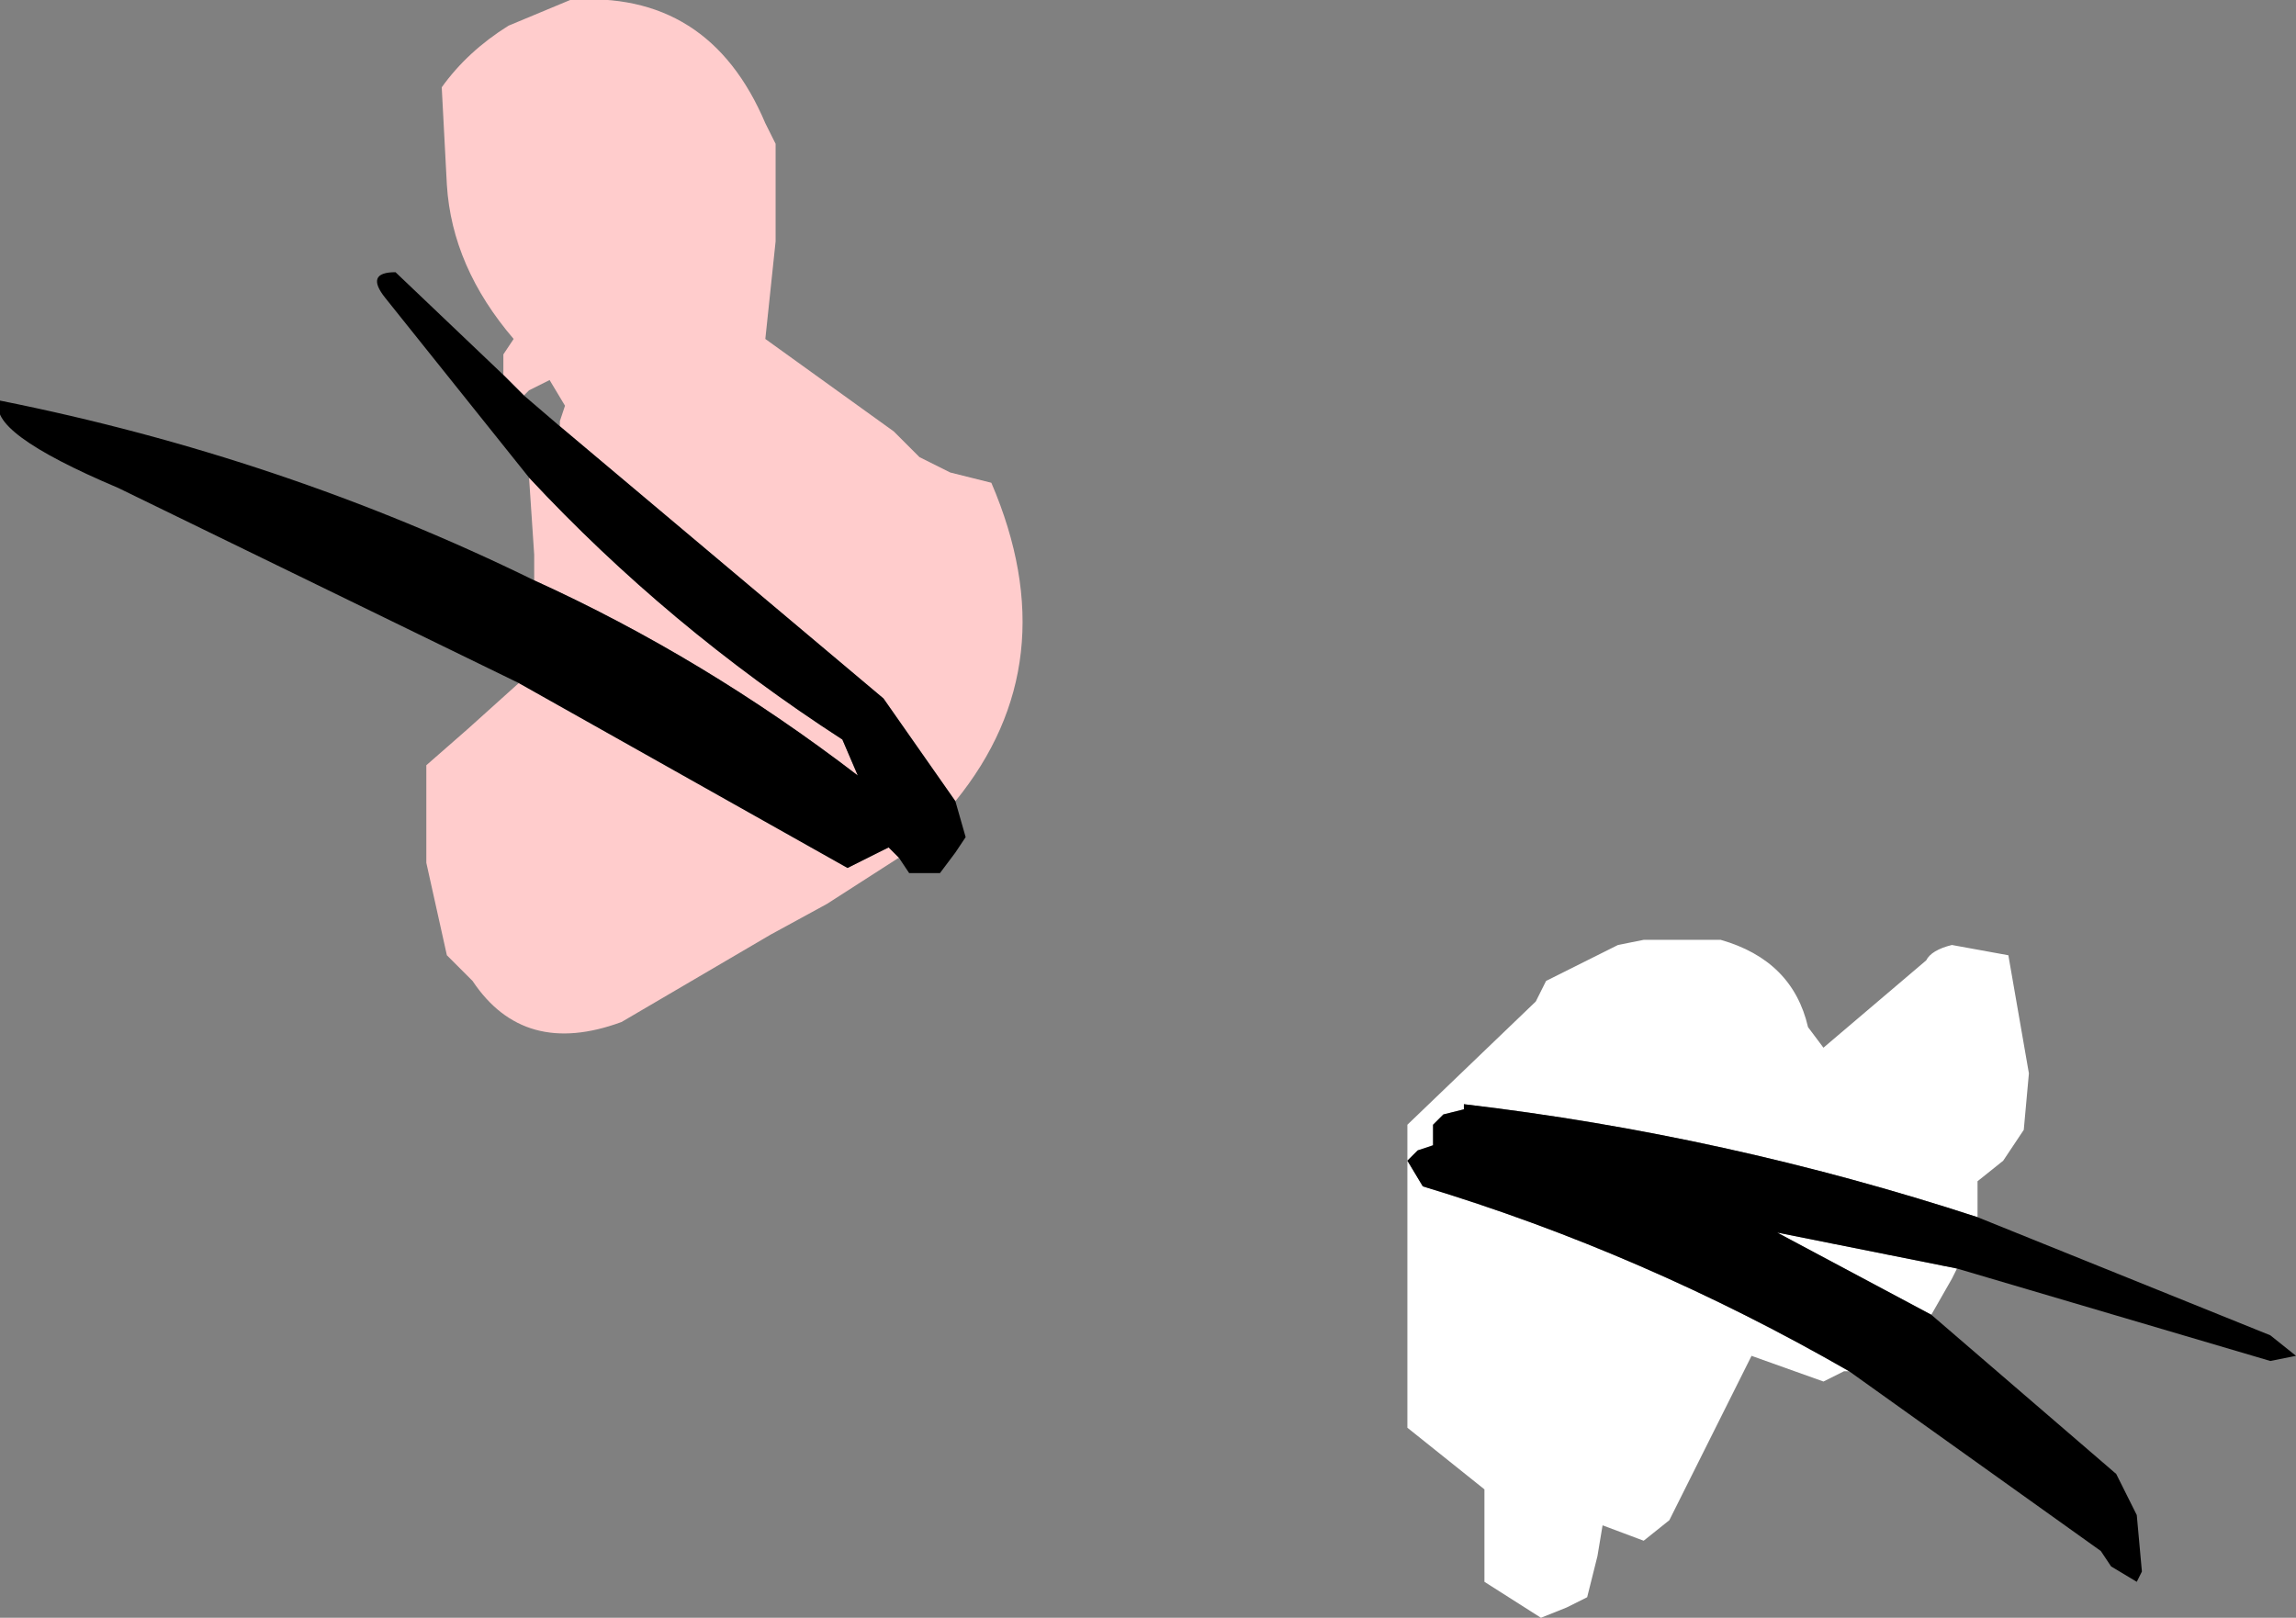
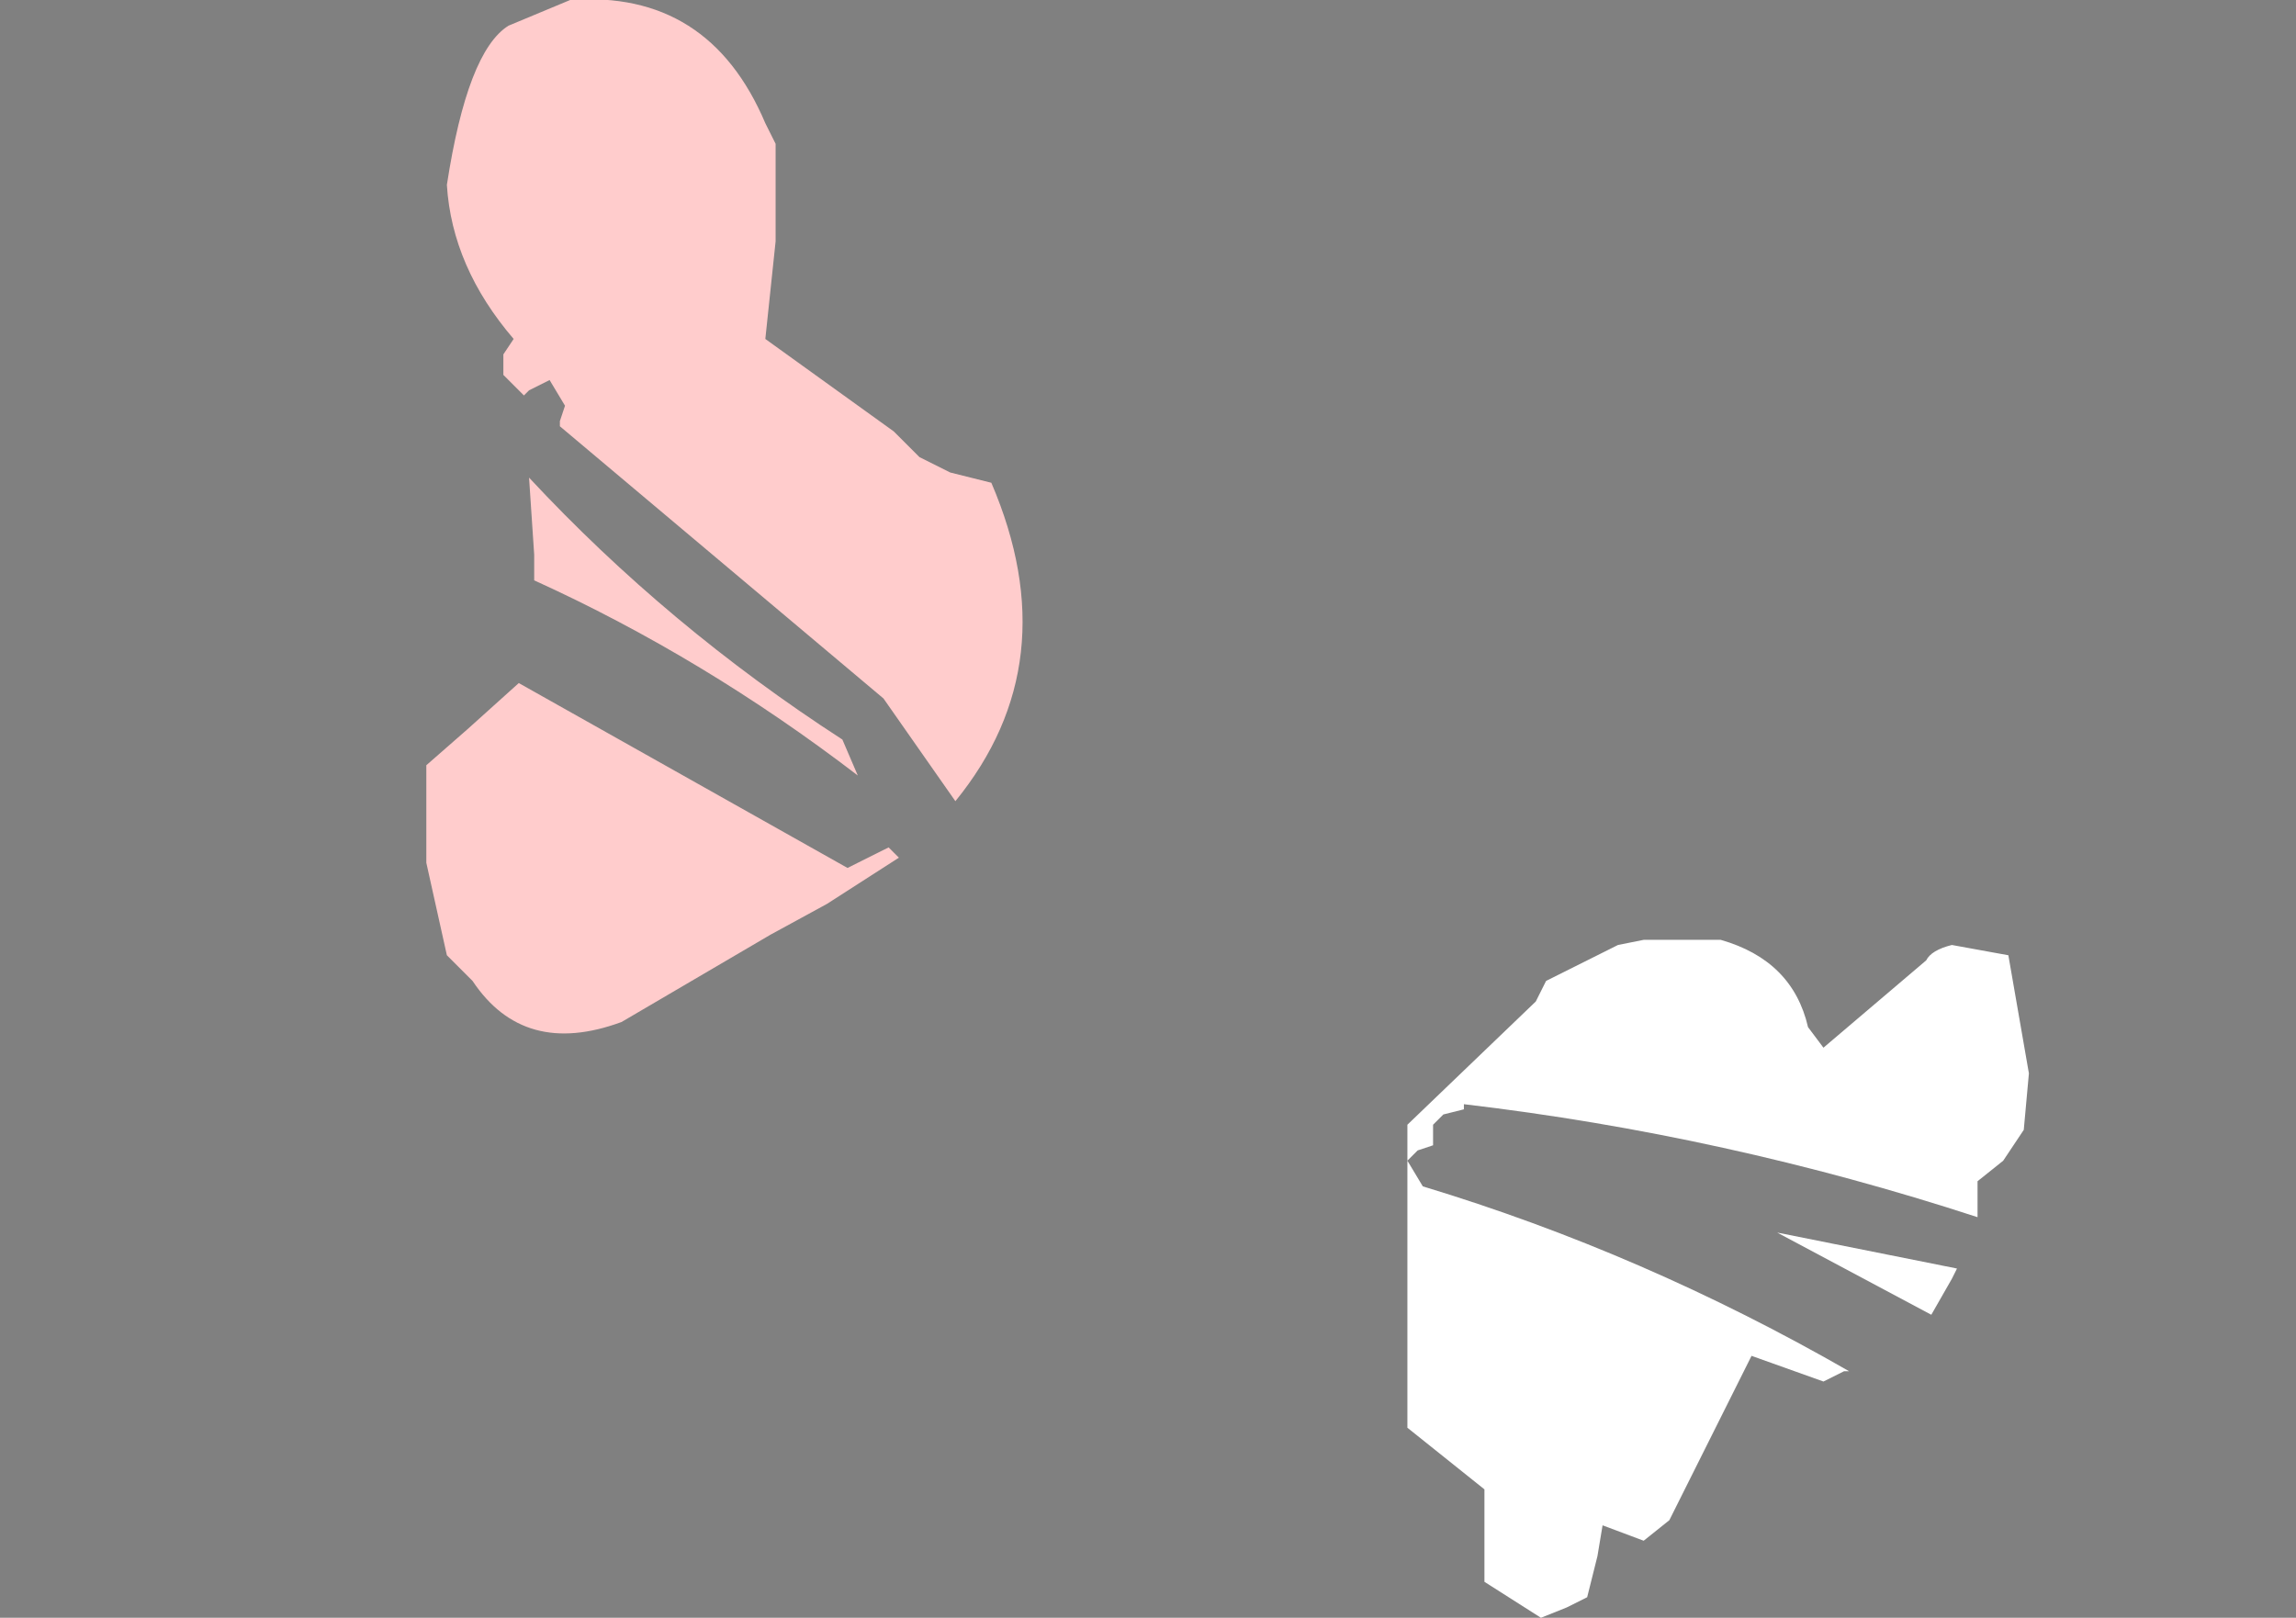
<svg xmlns="http://www.w3.org/2000/svg" height="15.75px" width="22.35px">
  <rect width="100%" height="100%" fill="#808080" stroke="none" />
  <g transform="matrix(1.0, 0.0, 0.0, 1.0, -232.15, -191.85)">
    <path d="M251.2 204.2 L251.15 204.3 250.95 204.65 249.45 203.85 251.2 204.2 M250.15 205.2 L250.1 205.2 249.9 205.3 249.2 205.05 248.4 206.65 248.15 206.85 247.75 206.7 247.7 207.0 247.6 207.4 247.4 207.5 247.15 207.6 246.6 207.25 246.6 206.7 246.6 206.35 245.85 205.75 245.85 203.35 245.85 203.15 245.85 202.8 247.1 201.6 247.2 201.4 247.9 201.05 248.15 201.0 248.65 201.0 248.9 201.0 Q249.6 201.2 249.75 201.85 L249.9 202.05 250.9 201.2 Q250.95 201.1 251.15 201.05 L251.7 201.15 251.9 202.3 251.85 202.85 251.65 203.15 251.4 203.35 251.4 203.7 Q248.95 202.9 246.4 202.6 L246.4 202.65 246.2 202.7 246.1 202.8 246.1 203.0 245.95 203.05 245.85 203.15 246.0 203.4 Q248.15 204.05 250.15 205.2" fill="#ffffff" fill-rule="evenodd" stroke="none" />
-     <path d="M237.05 195.5 L237.05 195.3 237.15 195.15 Q236.55 194.45 236.5 193.65 L236.45 192.7 Q236.7 192.35 237.1 192.1 L237.7 191.85 Q239.05 191.75 239.6 193.05 L239.7 193.25 239.7 194.2 239.6 195.15 240.85 196.05 241.1 196.3 241.4 196.45 241.8 196.55 Q242.55 198.3 241.45 199.65 L240.75 198.65 237.6 196.0 237.6 195.95 237.65 195.8 237.5 195.55 237.3 195.65 237.25 195.7 237.05 195.5 M240.9 200.2 L240.2 200.65 239.65 200.95 238.2 201.8 Q237.25 202.15 236.75 201.4 L236.5 201.15 236.3 200.25 236.3 199.3 236.7 198.95 237.2 198.5 240.4 200.3 240.7 200.15 240.8 200.1 240.9 200.2 M237.35 197.5 L237.35 197.25 237.3 196.5 Q238.65 197.95 240.35 199.05 L240.5 199.4 Q239.0 198.25 237.35 197.5" fill="#ffcccc" fill-rule="evenodd" stroke="none" />
-     <path d="M237.3 196.5 L235.9 194.75 Q235.7 194.5 236.0 194.5 L237.05 195.5 237.25 195.7 237.6 196.0 240.75 198.65 241.45 199.65 241.55 200.0 241.45 200.15 241.3 200.35 241.0 200.35 240.9 200.2 240.8 200.1 240.7 200.15 240.4 200.3 237.2 198.5 233.3 196.6 Q232.0 196.05 232.15 195.75 234.9 196.3 237.35 197.5 239.0 198.25 240.5 199.4 L240.35 199.05 Q238.65 197.95 237.3 196.5 M251.4 203.7 L254.25 204.85 254.5 205.05 254.25 205.1 251.2 204.2 249.45 203.85 250.95 204.65 252.75 206.2 252.85 206.4 252.95 206.6 253.0 207.15 252.95 207.25 252.7 207.1 252.6 206.95 250.15 205.2 Q248.15 204.05 246.0 203.4 L245.85 203.15 245.95 203.05 246.1 203.0 246.1 202.8 246.2 202.7 246.4 202.65 246.4 202.6 Q248.95 202.9 251.4 203.7" fill="#000000" fill-rule="evenodd" stroke="none" />
+     <path d="M237.05 195.5 L237.05 195.3 237.15 195.15 Q236.55 194.45 236.5 193.65 Q236.7 192.35 237.1 192.1 L237.7 191.85 Q239.05 191.75 239.6 193.05 L239.7 193.25 239.7 194.2 239.6 195.15 240.85 196.05 241.1 196.3 241.4 196.45 241.8 196.55 Q242.55 198.3 241.45 199.65 L240.75 198.65 237.6 196.0 237.6 195.95 237.65 195.8 237.5 195.55 237.3 195.65 237.25 195.7 237.05 195.5 M240.9 200.2 L240.2 200.65 239.65 200.95 238.2 201.8 Q237.25 202.15 236.75 201.4 L236.5 201.15 236.3 200.25 236.3 199.3 236.7 198.95 237.2 198.5 240.4 200.3 240.7 200.15 240.8 200.1 240.9 200.2 M237.35 197.5 L237.35 197.25 237.3 196.5 Q238.65 197.95 240.35 199.05 L240.5 199.4 Q239.0 198.25 237.35 197.5" fill="#ffcccc" fill-rule="evenodd" stroke="none" />
  </g>
</svg>